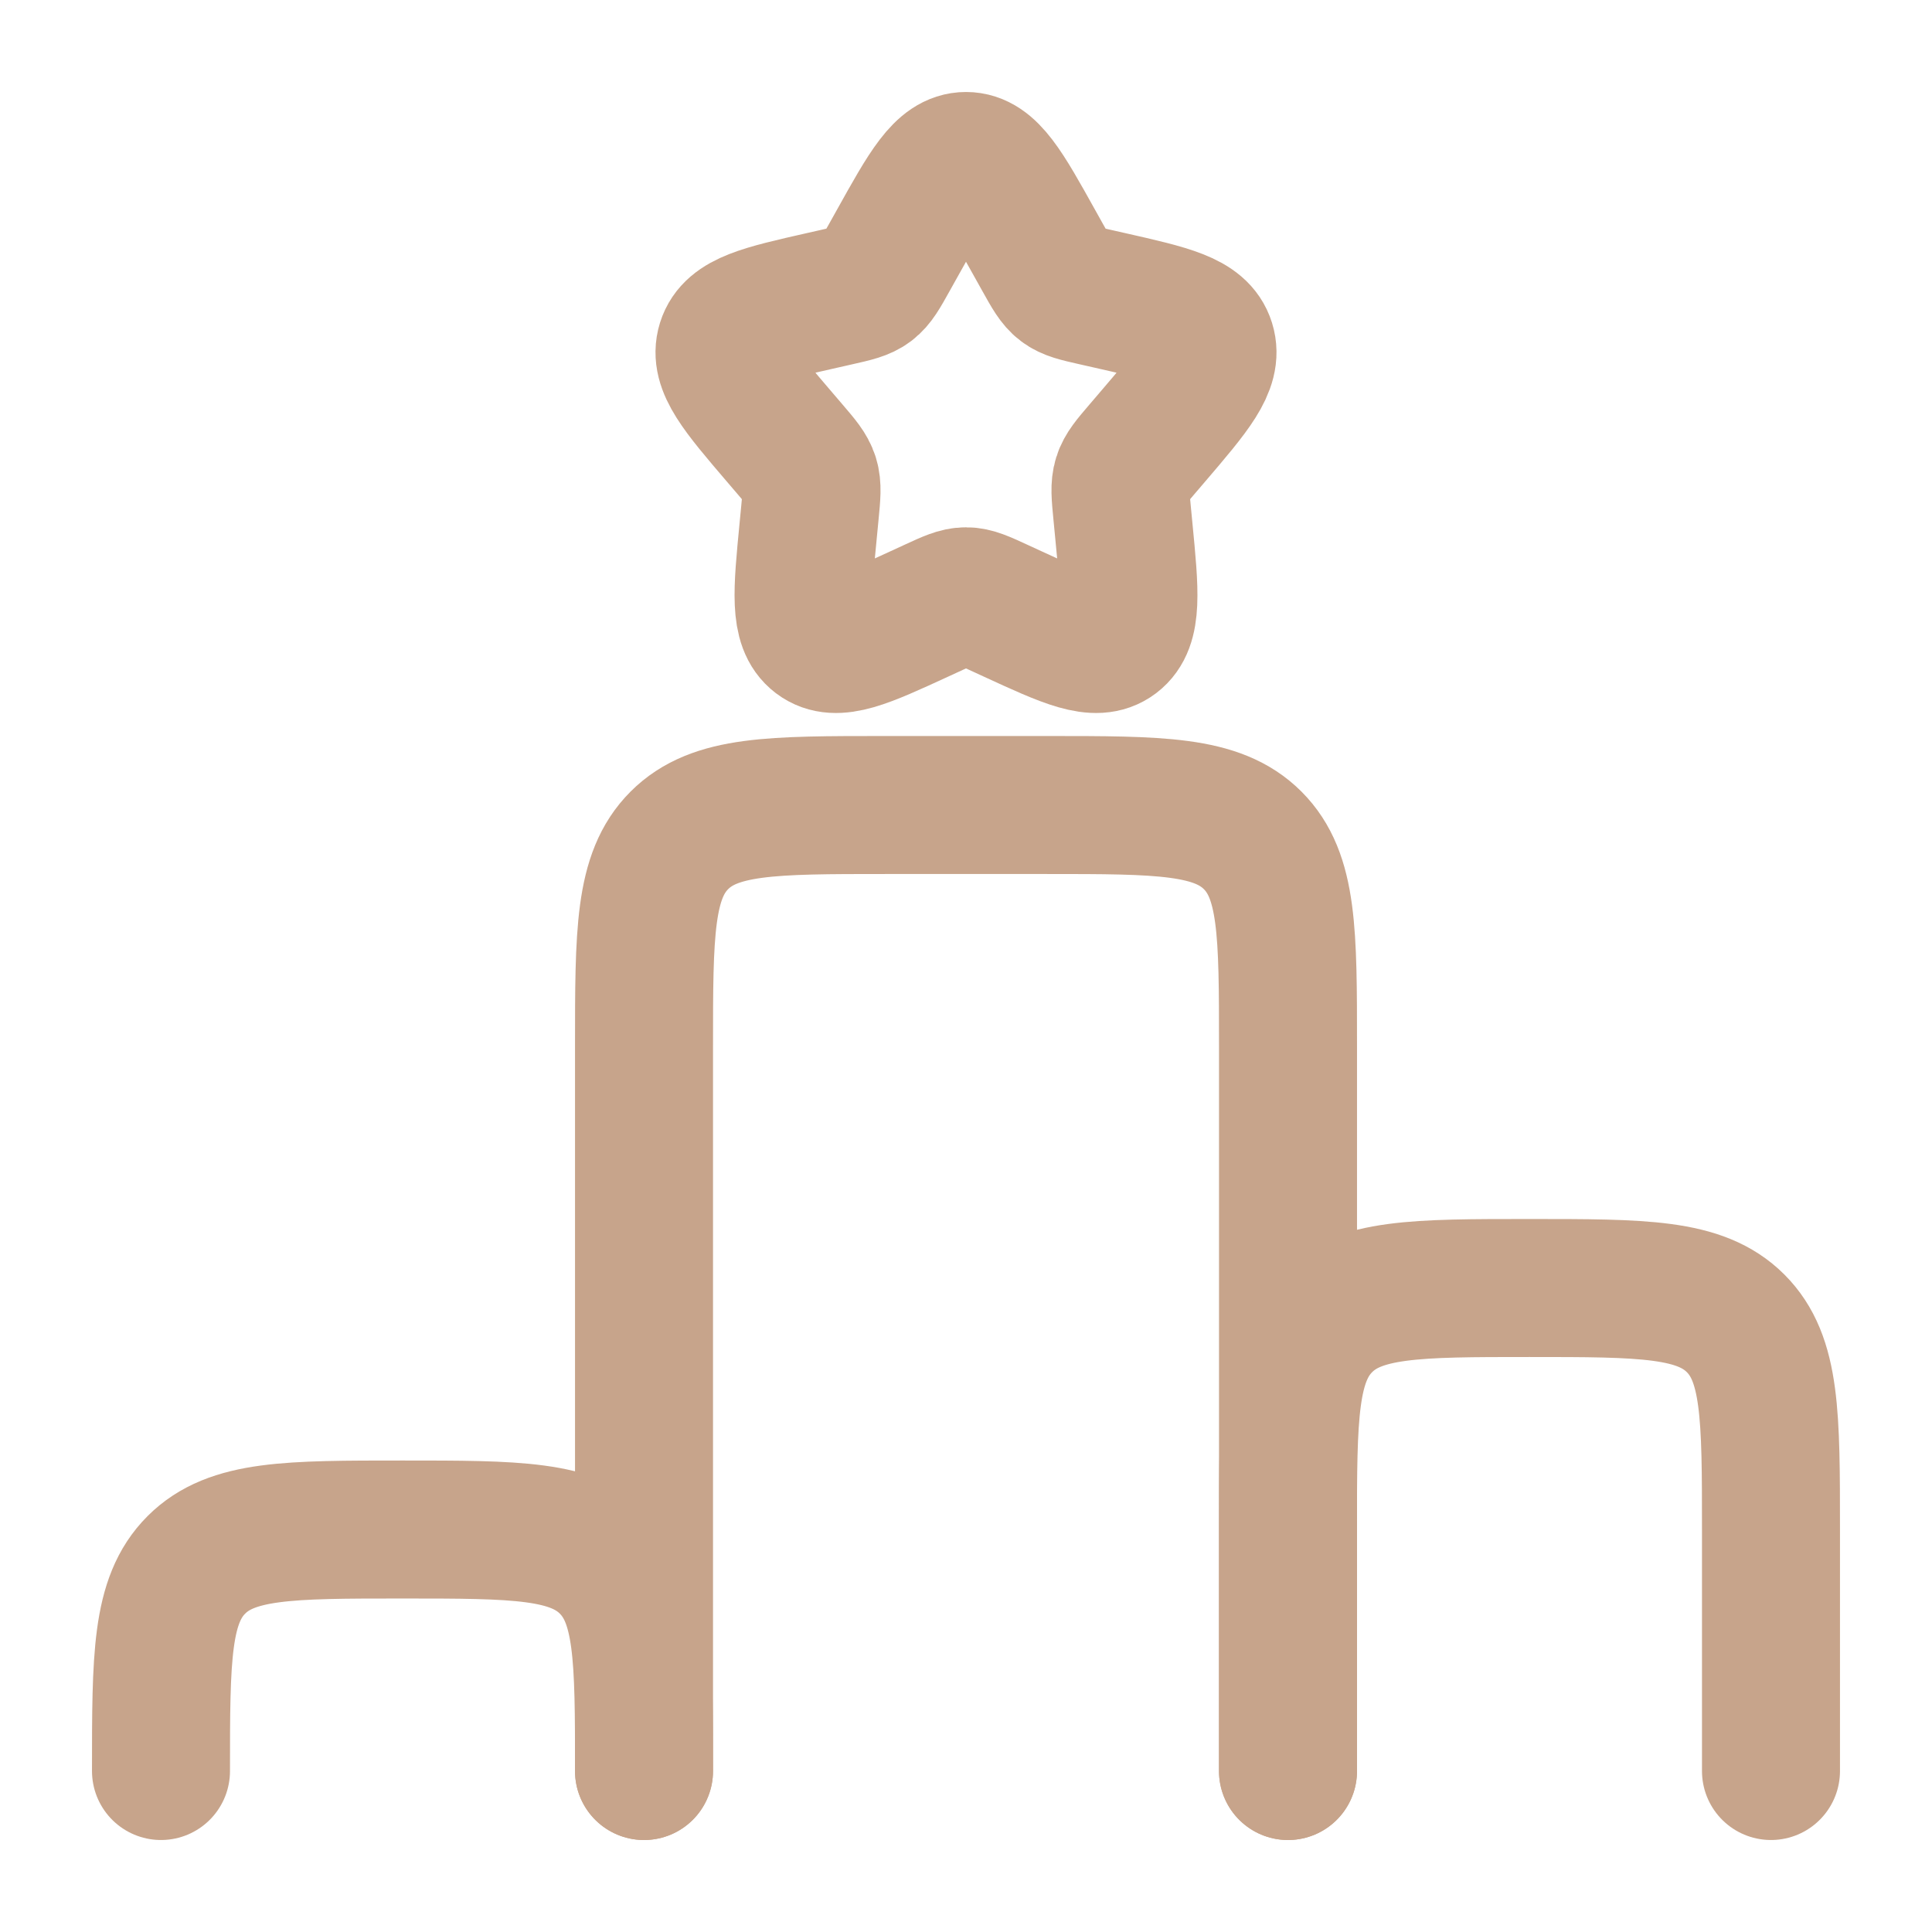
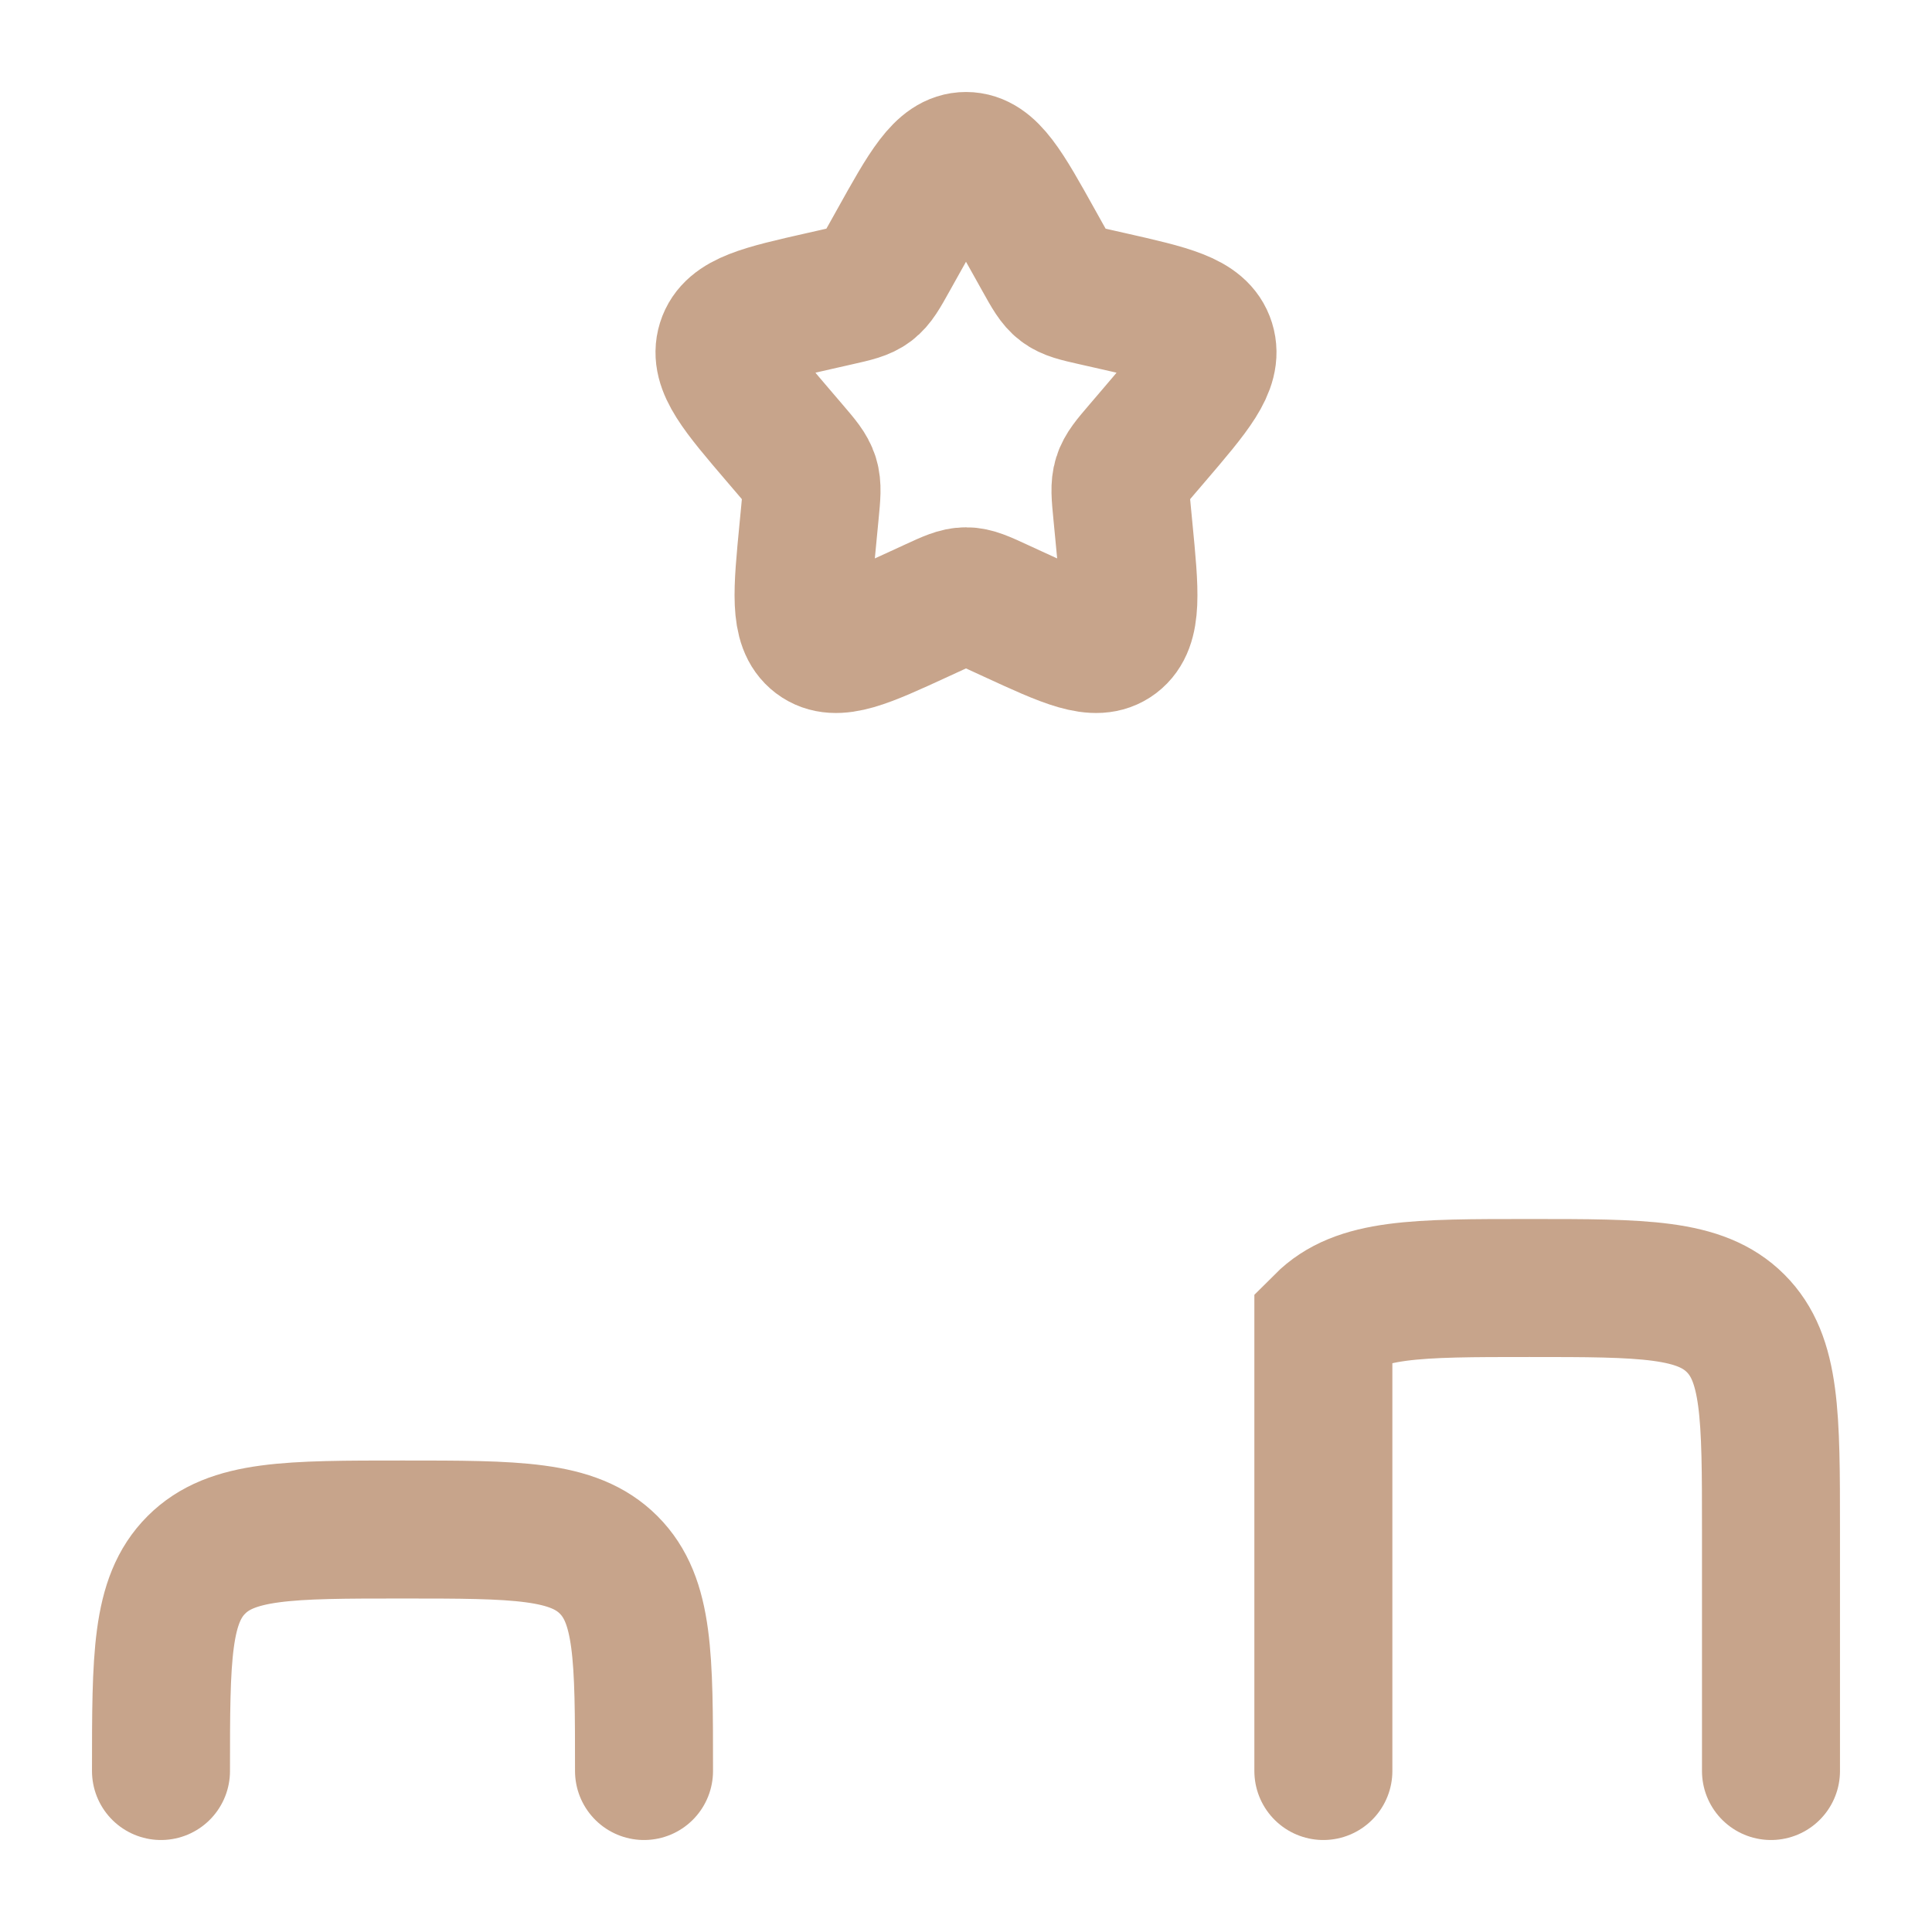
<svg xmlns="http://www.w3.org/2000/svg" width="70" height="70" viewBox="0 0 70 70" fill="none">
-   <path d="M46.667 64.167V37.917C46.667 33.792 46.667 31.73 45.386 30.448C44.104 29.167 42.042 29.167 37.917 29.167H32.084C27.959 29.167 25.896 29.167 24.615 30.448C23.334 31.73 23.334 33.792 23.334 37.917V64.167" stroke="#C7A48B" stroke-width="5" stroke-linecap="round" />
  <path d="M23.334 64.167C23.334 60.042 23.334 57.98 22.052 56.698C20.771 55.417 18.708 55.417 14.584 55.417C10.459 55.417 8.396 55.417 7.115 56.698C5.833 57.98 5.833 60.042 5.833 64.167" stroke="#C7A48B" stroke-width="5" stroke-linecap="round" />
-   <path d="M64.166 64.167V55.417C64.166 51.292 64.166 49.23 62.885 47.948C61.604 46.667 59.541 46.667 55.416 46.667C51.292 46.667 49.229 46.667 47.948 47.948C46.666 49.23 46.666 51.292 46.666 55.417V64.167" stroke="#C7A48B" stroke-width="5" stroke-linecap="round" />
+   <path d="M64.166 64.167V55.417C64.166 51.292 64.166 49.23 62.885 47.948C61.604 46.667 59.541 46.667 55.416 46.667C51.292 46.667 49.229 46.667 47.948 47.948V64.167" stroke="#C7A48B" stroke-width="5" stroke-linecap="round" />
  <path d="M32.509 8.816C33.617 6.827 34.171 5.833 35 5.833C35.829 5.833 36.383 6.827 37.491 8.816L37.778 9.33C38.093 9.895 38.25 10.178 38.496 10.364C38.741 10.55 39.047 10.62 39.658 10.758L40.215 10.884C42.367 11.371 43.444 11.614 43.7 12.438C43.956 13.261 43.222 14.119 41.755 15.835L41.375 16.279C40.958 16.766 40.75 17.01 40.656 17.311C40.562 17.613 40.594 17.938 40.657 18.589L40.714 19.181C40.936 21.47 41.047 22.615 40.377 23.124C39.706 23.632 38.699 23.169 36.684 22.241L36.163 22.001C35.59 21.737 35.304 21.605 35 21.605C34.696 21.605 34.41 21.737 33.837 22.001L33.316 22.241C31.301 23.169 30.294 23.632 29.623 23.124C28.953 22.615 29.064 21.47 29.286 19.181L29.343 18.589C29.406 17.938 29.438 17.613 29.344 17.311C29.25 17.01 29.042 16.766 28.625 16.279L28.245 15.835C26.778 14.119 26.044 13.261 26.3 12.438C26.556 11.614 27.632 11.371 29.785 10.884L30.341 10.758C30.953 10.62 31.259 10.55 31.504 10.364C31.75 10.178 31.907 9.895 32.222 9.33L32.509 8.816Z" stroke="#C7A48B" stroke-width="5" />
</svg>